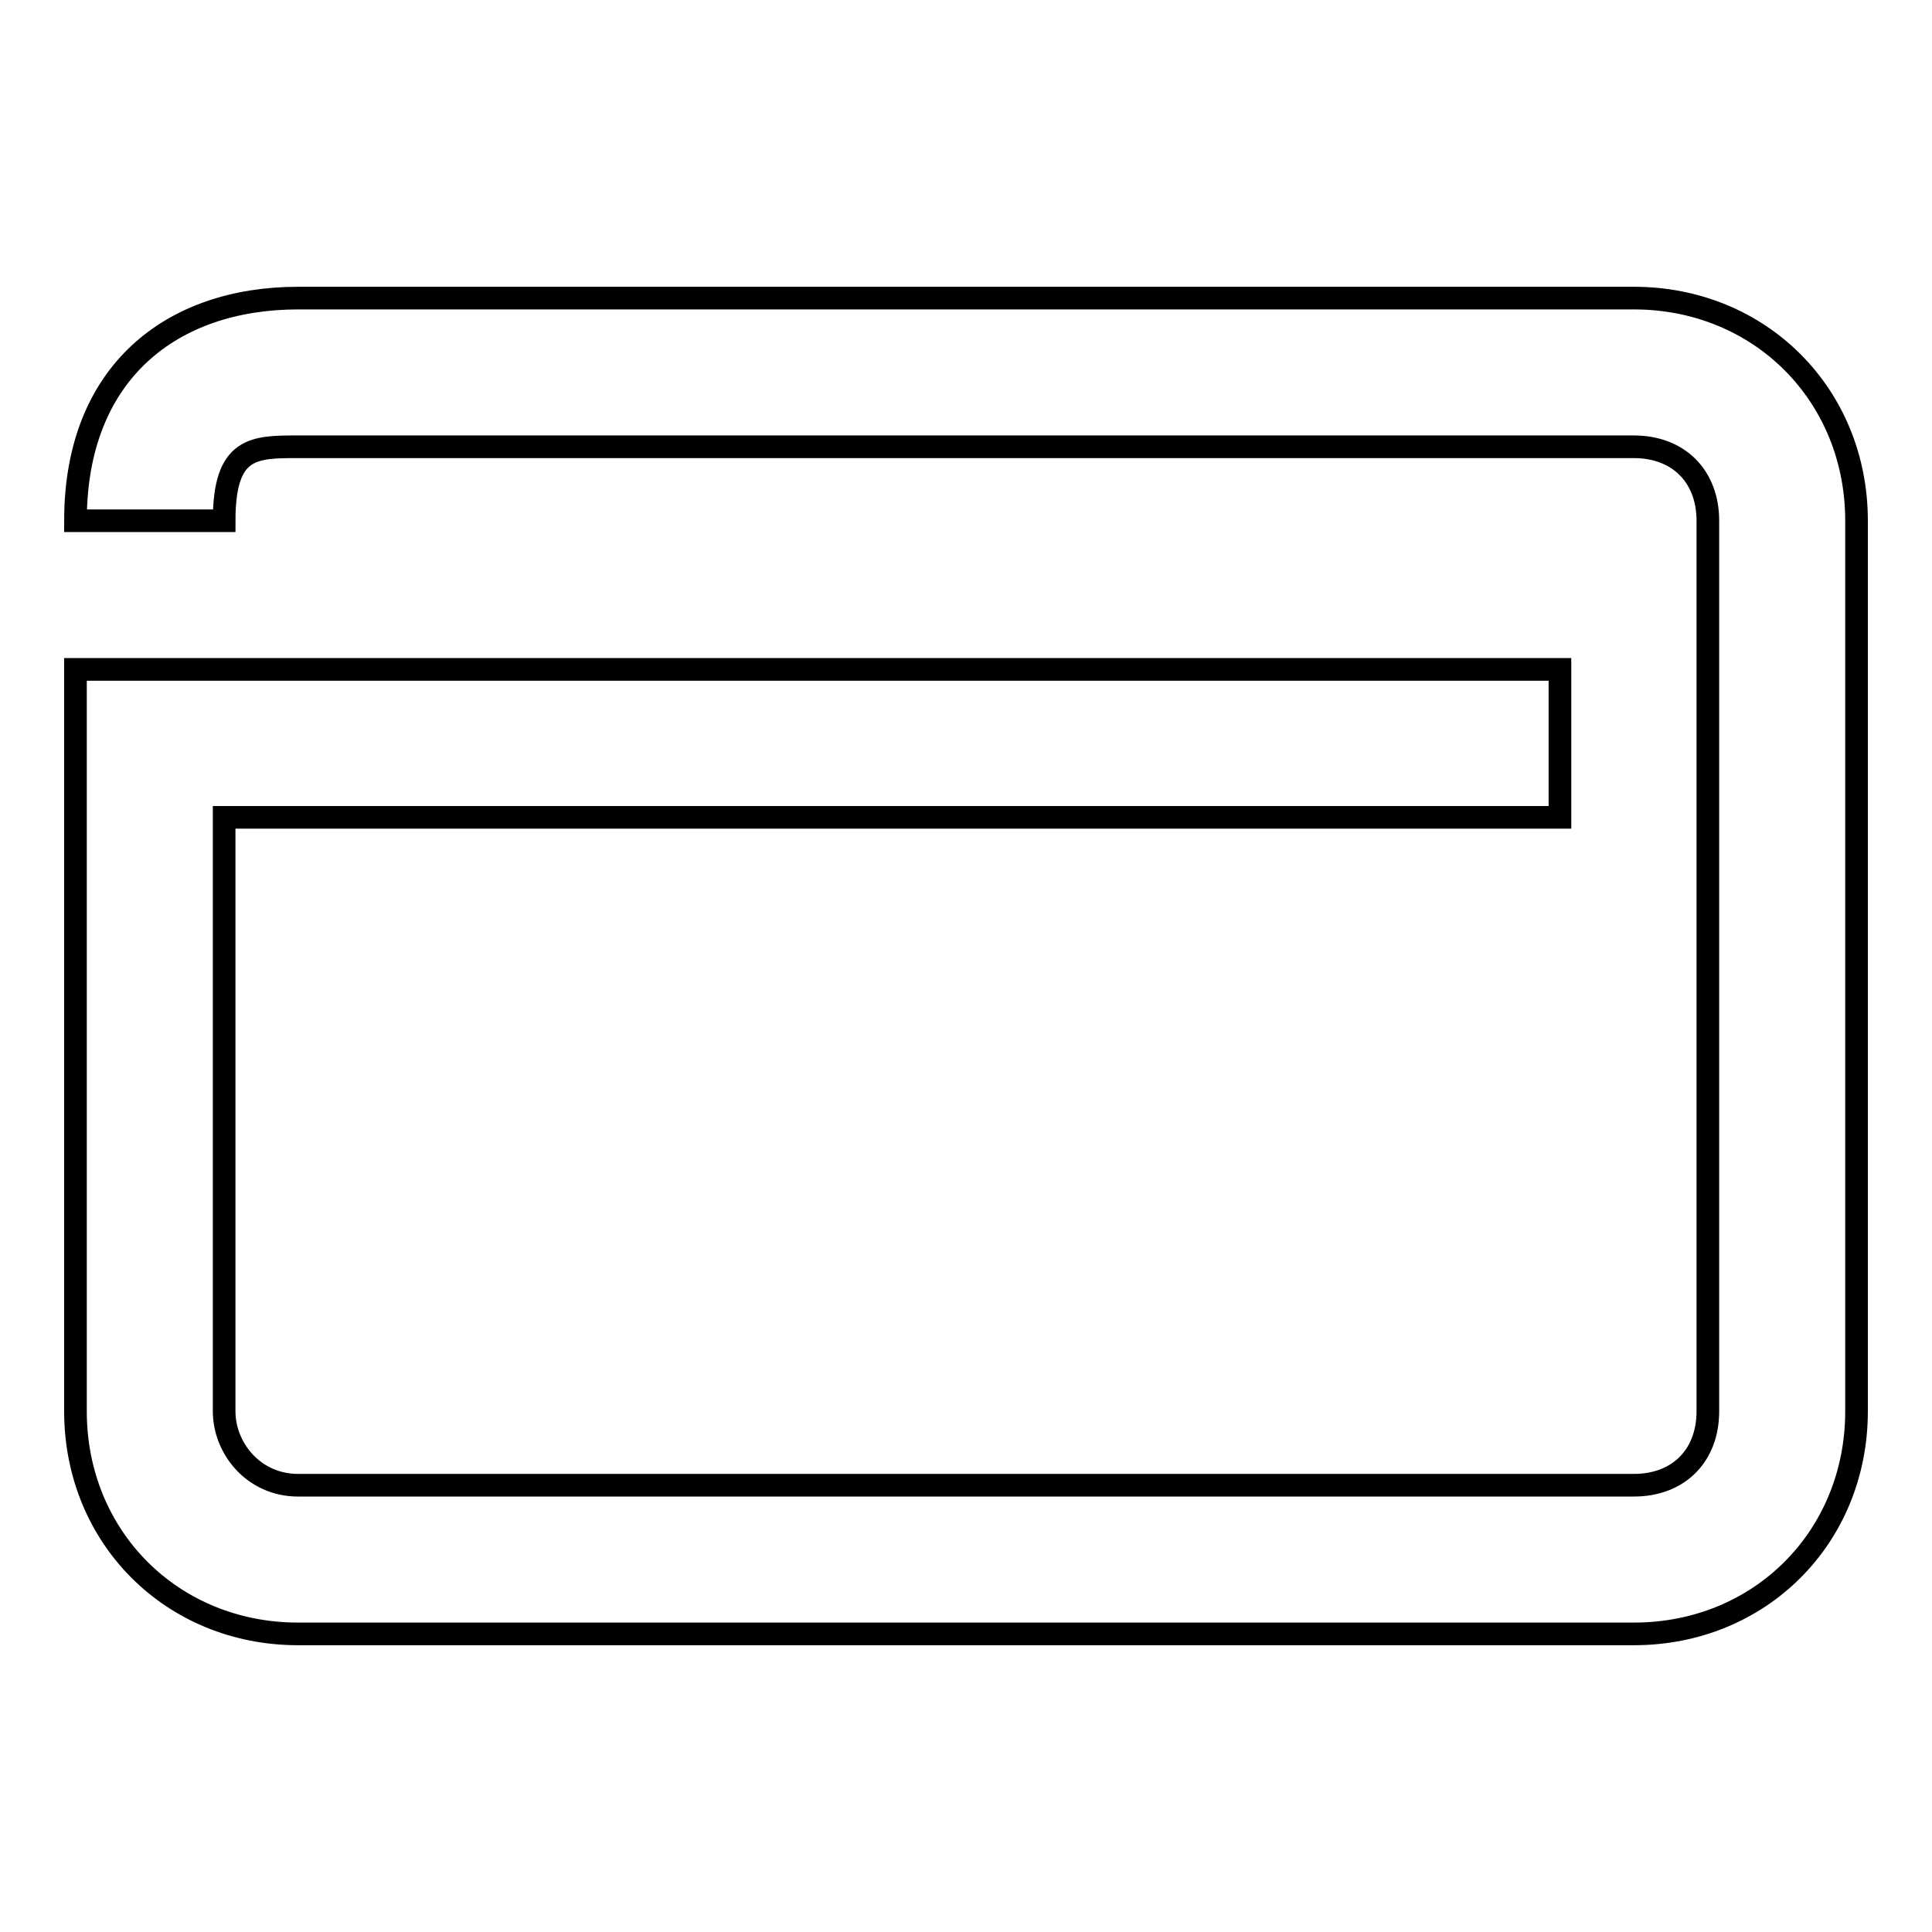
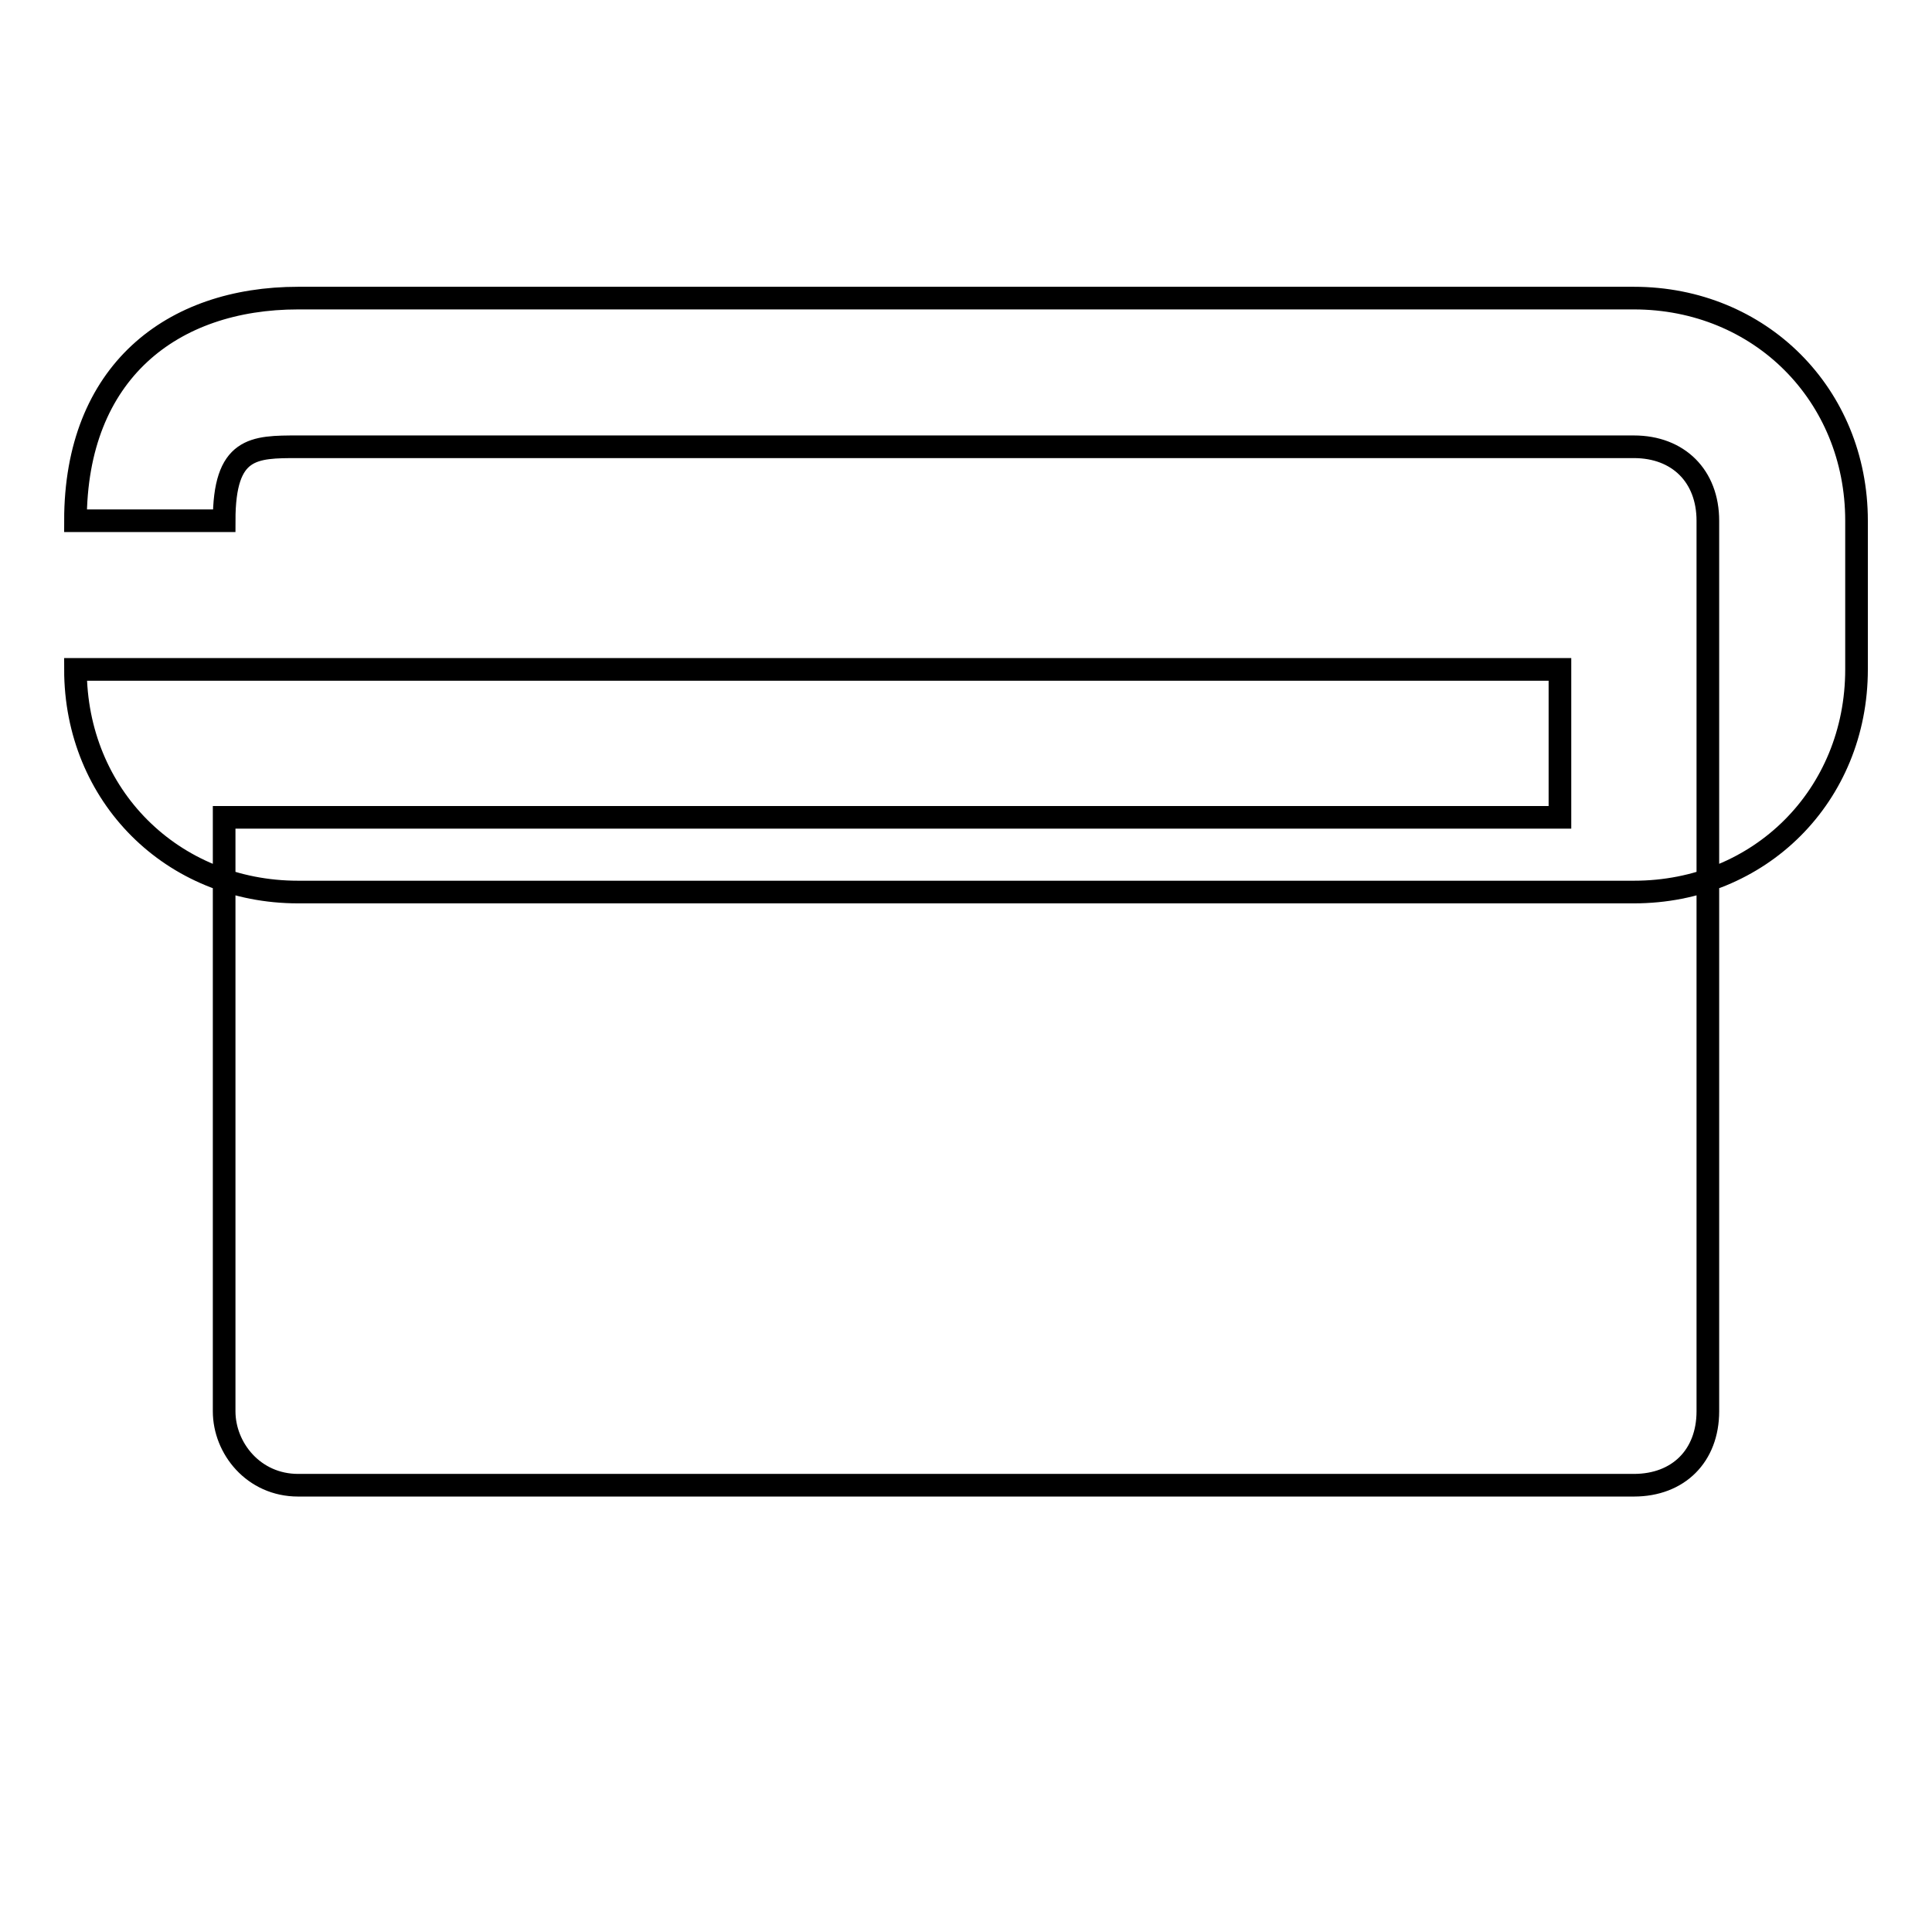
<svg xmlns="http://www.w3.org/2000/svg" version="1.1" x="0px" y="0px" viewBox="0 0 256 256" enable-background="new 0 0 256 256" xml:space="preserve">
  <g>
    <g>
-       <path stroke-width="3" fill-opacity="0" stroke="#000000" d="M216.5,39.5h-177C22.8,39.5,10,49.3,10,69h19.7c0-9.8,3.9-9.8,9.8-9.8h177c5.9,0,9.8,3.9,9.8,9.8v118c0,5.9-3.9,9.8-9.8,9.8h-177c-5.9,0-9.8-4.9-9.8-9.8v-78.7h177V88.7H10V187c0,16.7,12.8,29.5,29.5,29.5h177c16.7,0,29.5-12.8,29.5-29.5V69C246,52.3,233.2,39.5,216.5,39.5z" />
+       <path stroke-width="3" fill-opacity="0" stroke="#000000" d="M216.5,39.5h-177C22.8,39.5,10,49.3,10,69h19.7c0-9.8,3.9-9.8,9.8-9.8h177c5.9,0,9.8,3.9,9.8,9.8v118c0,5.9-3.9,9.8-9.8,9.8h-177c-5.9,0-9.8-4.9-9.8-9.8v-78.7h177V88.7H10c0,16.7,12.8,29.5,29.5,29.5h177c16.7,0,29.5-12.8,29.5-29.5V69C246,52.3,233.2,39.5,216.5,39.5z" />
    </g>
  </g>
</svg>